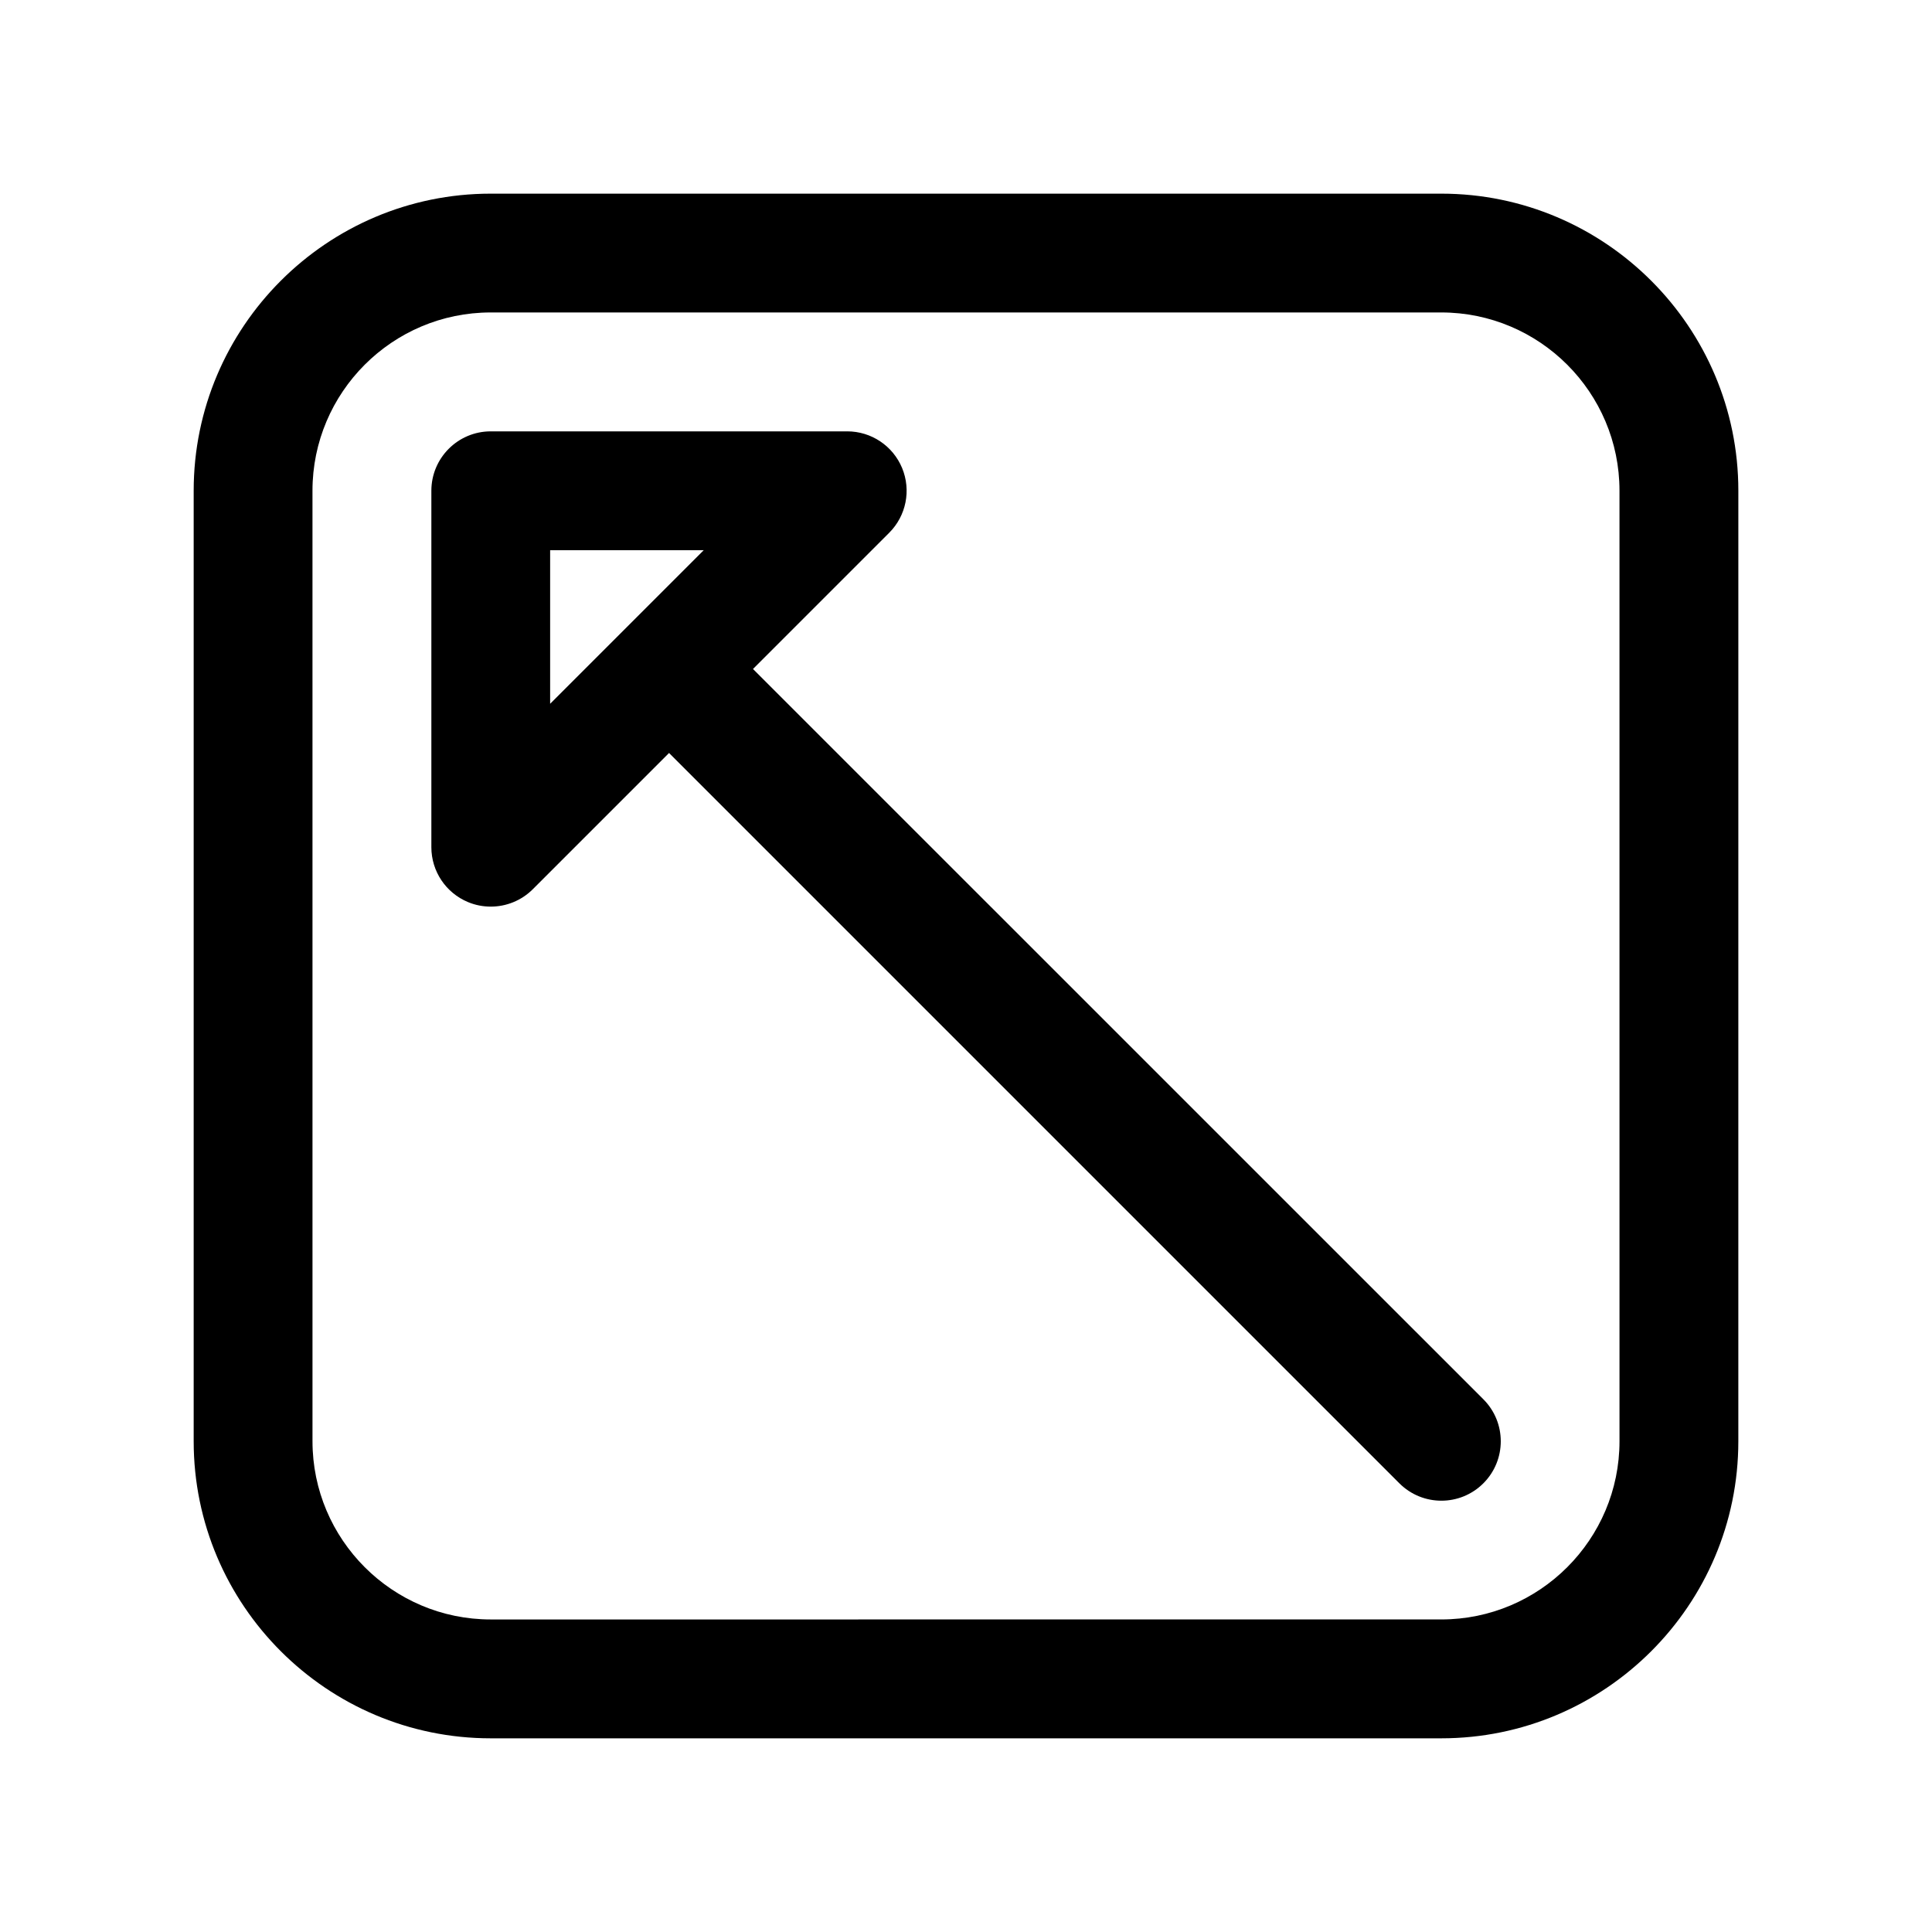
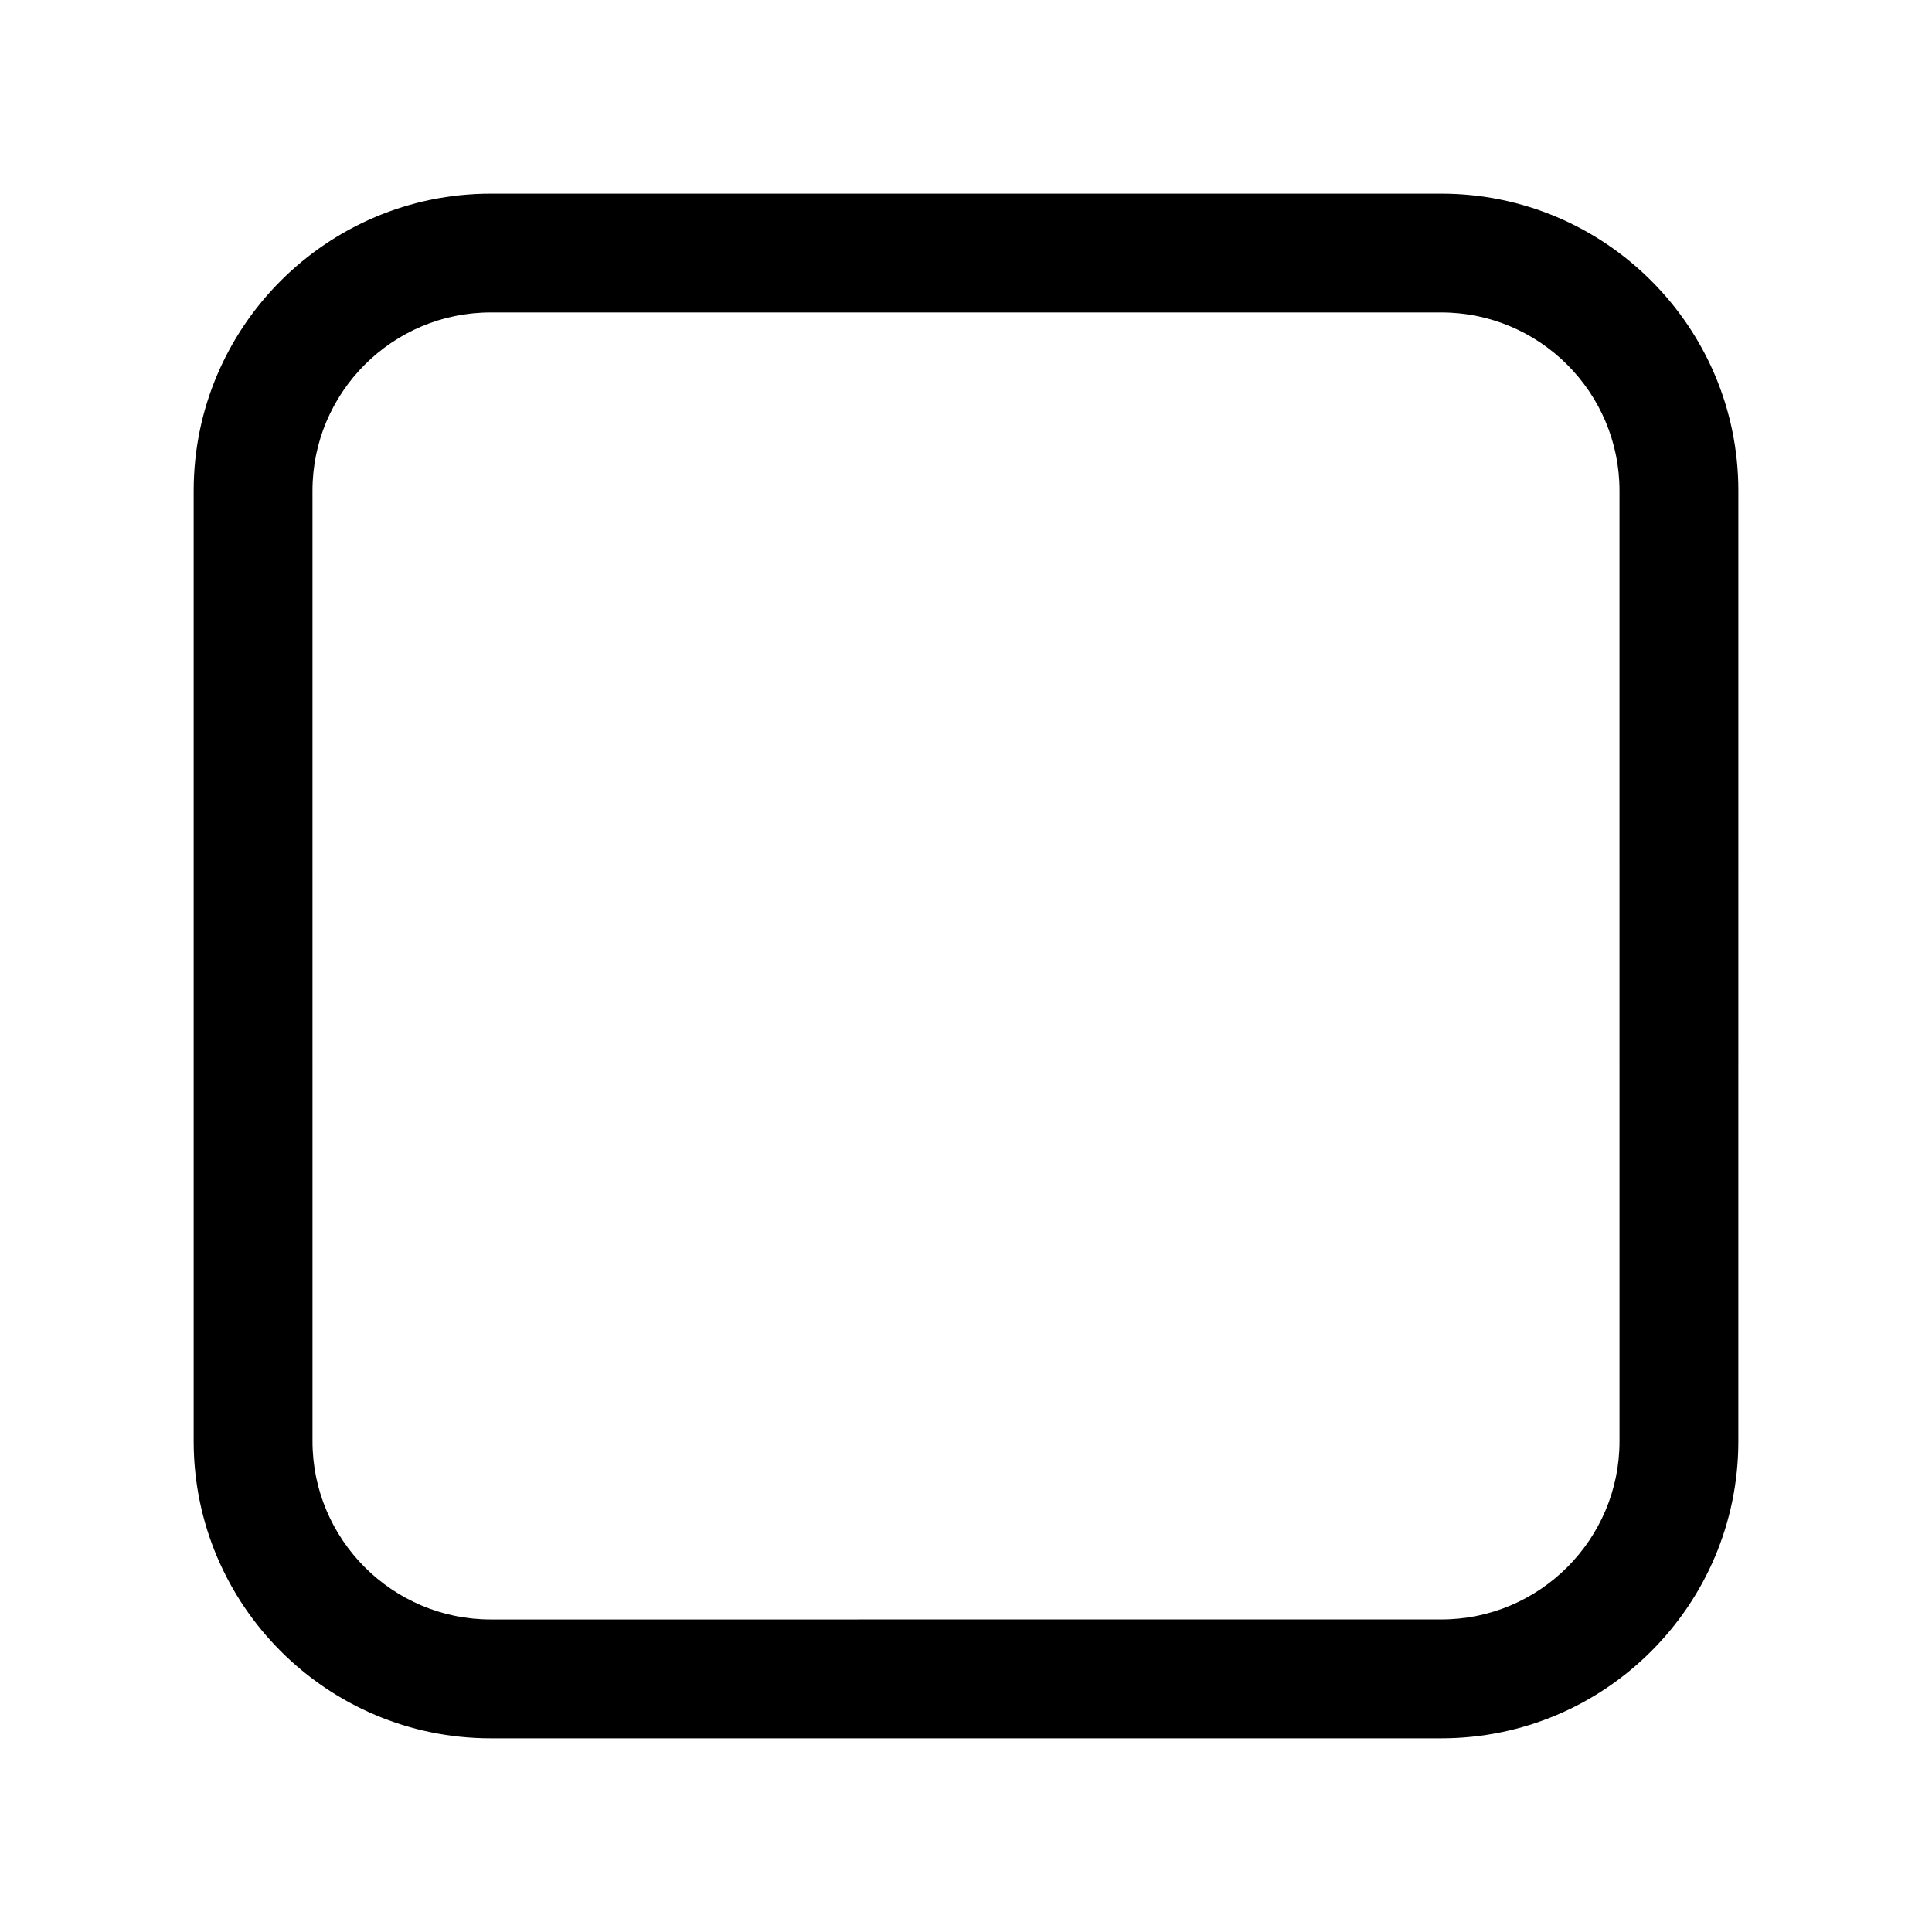
<svg xmlns="http://www.w3.org/2000/svg" fill="#000000" width="800px" height="800px" version="1.1" viewBox="144 144 512 512">
  <g>
    <path d="m525.95 195.32h-251.9c-43.406 0-78.723 35.316-78.723 78.723v251.91c0 43.406 35.312 78.719 78.719 78.719h251.91c43.406 0 78.719-35.312 78.719-78.719l0.004-251.91c0-43.406-35.316-78.723-78.723-78.723zm47.234 330.62c0 26.047-21.184 47.23-47.23 47.23l-251.91 0.004c-26.047 0-47.23-21.184-47.23-47.23l-0.004-251.91c0-26.047 21.184-47.23 47.23-47.23h251.91c26.047 0 47.23 21.184 47.23 47.23z" />
-     <path d="m343.55 321.29 36.102-36.102c4.504-4.504 5.848-11.273 3.418-17.152-2.441-5.887-8.18-9.723-14.547-9.723h-94.465c-8.691 0-15.742 7.055-15.742 15.742v94.465c0 6.367 3.832 12.105 9.723 14.547 1.945 0.812 3.992 1.195 6.023 1.195 4.102 0 8.125-1.598 11.141-4.613l36.102-36.102 193.54 193.54c3.078 3.078 7.102 4.613 11.133 4.613s8.055-1.535 11.133-4.613c6.148-6.148 6.148-16.113 0-22.262zm-53.758-31.488h40.707l-40.707 40.707z" />
  </g>
</svg>